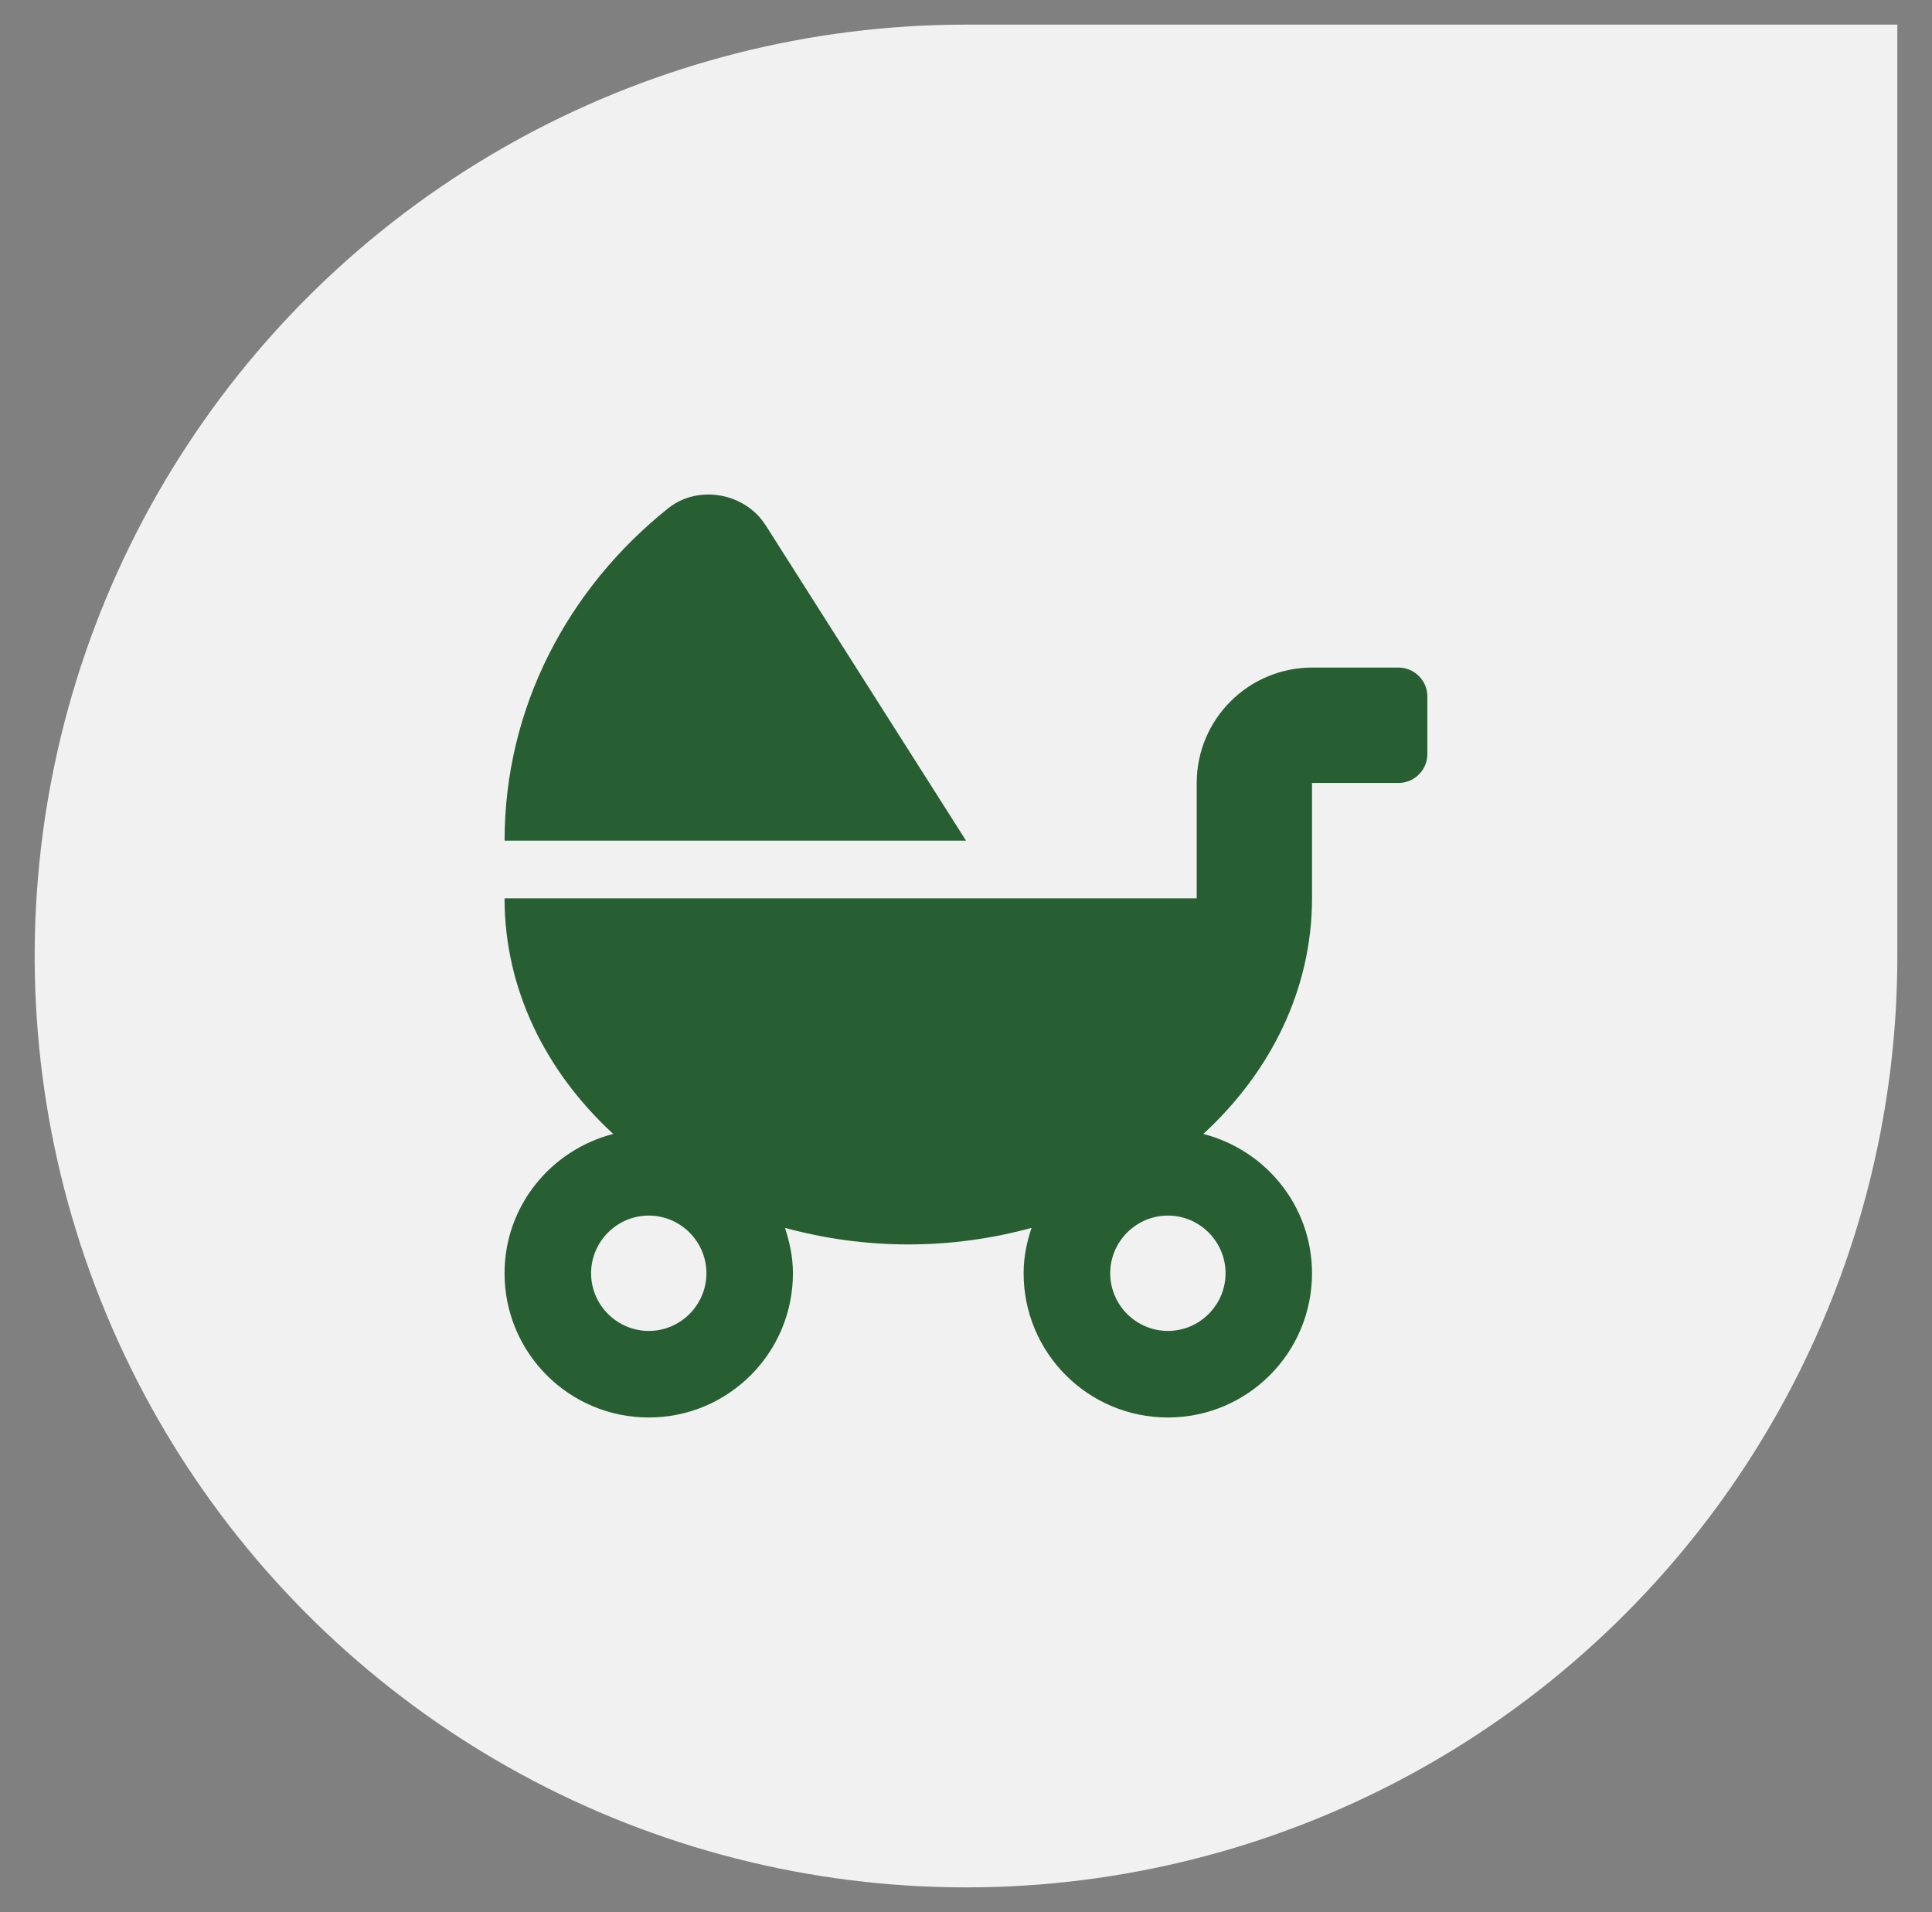
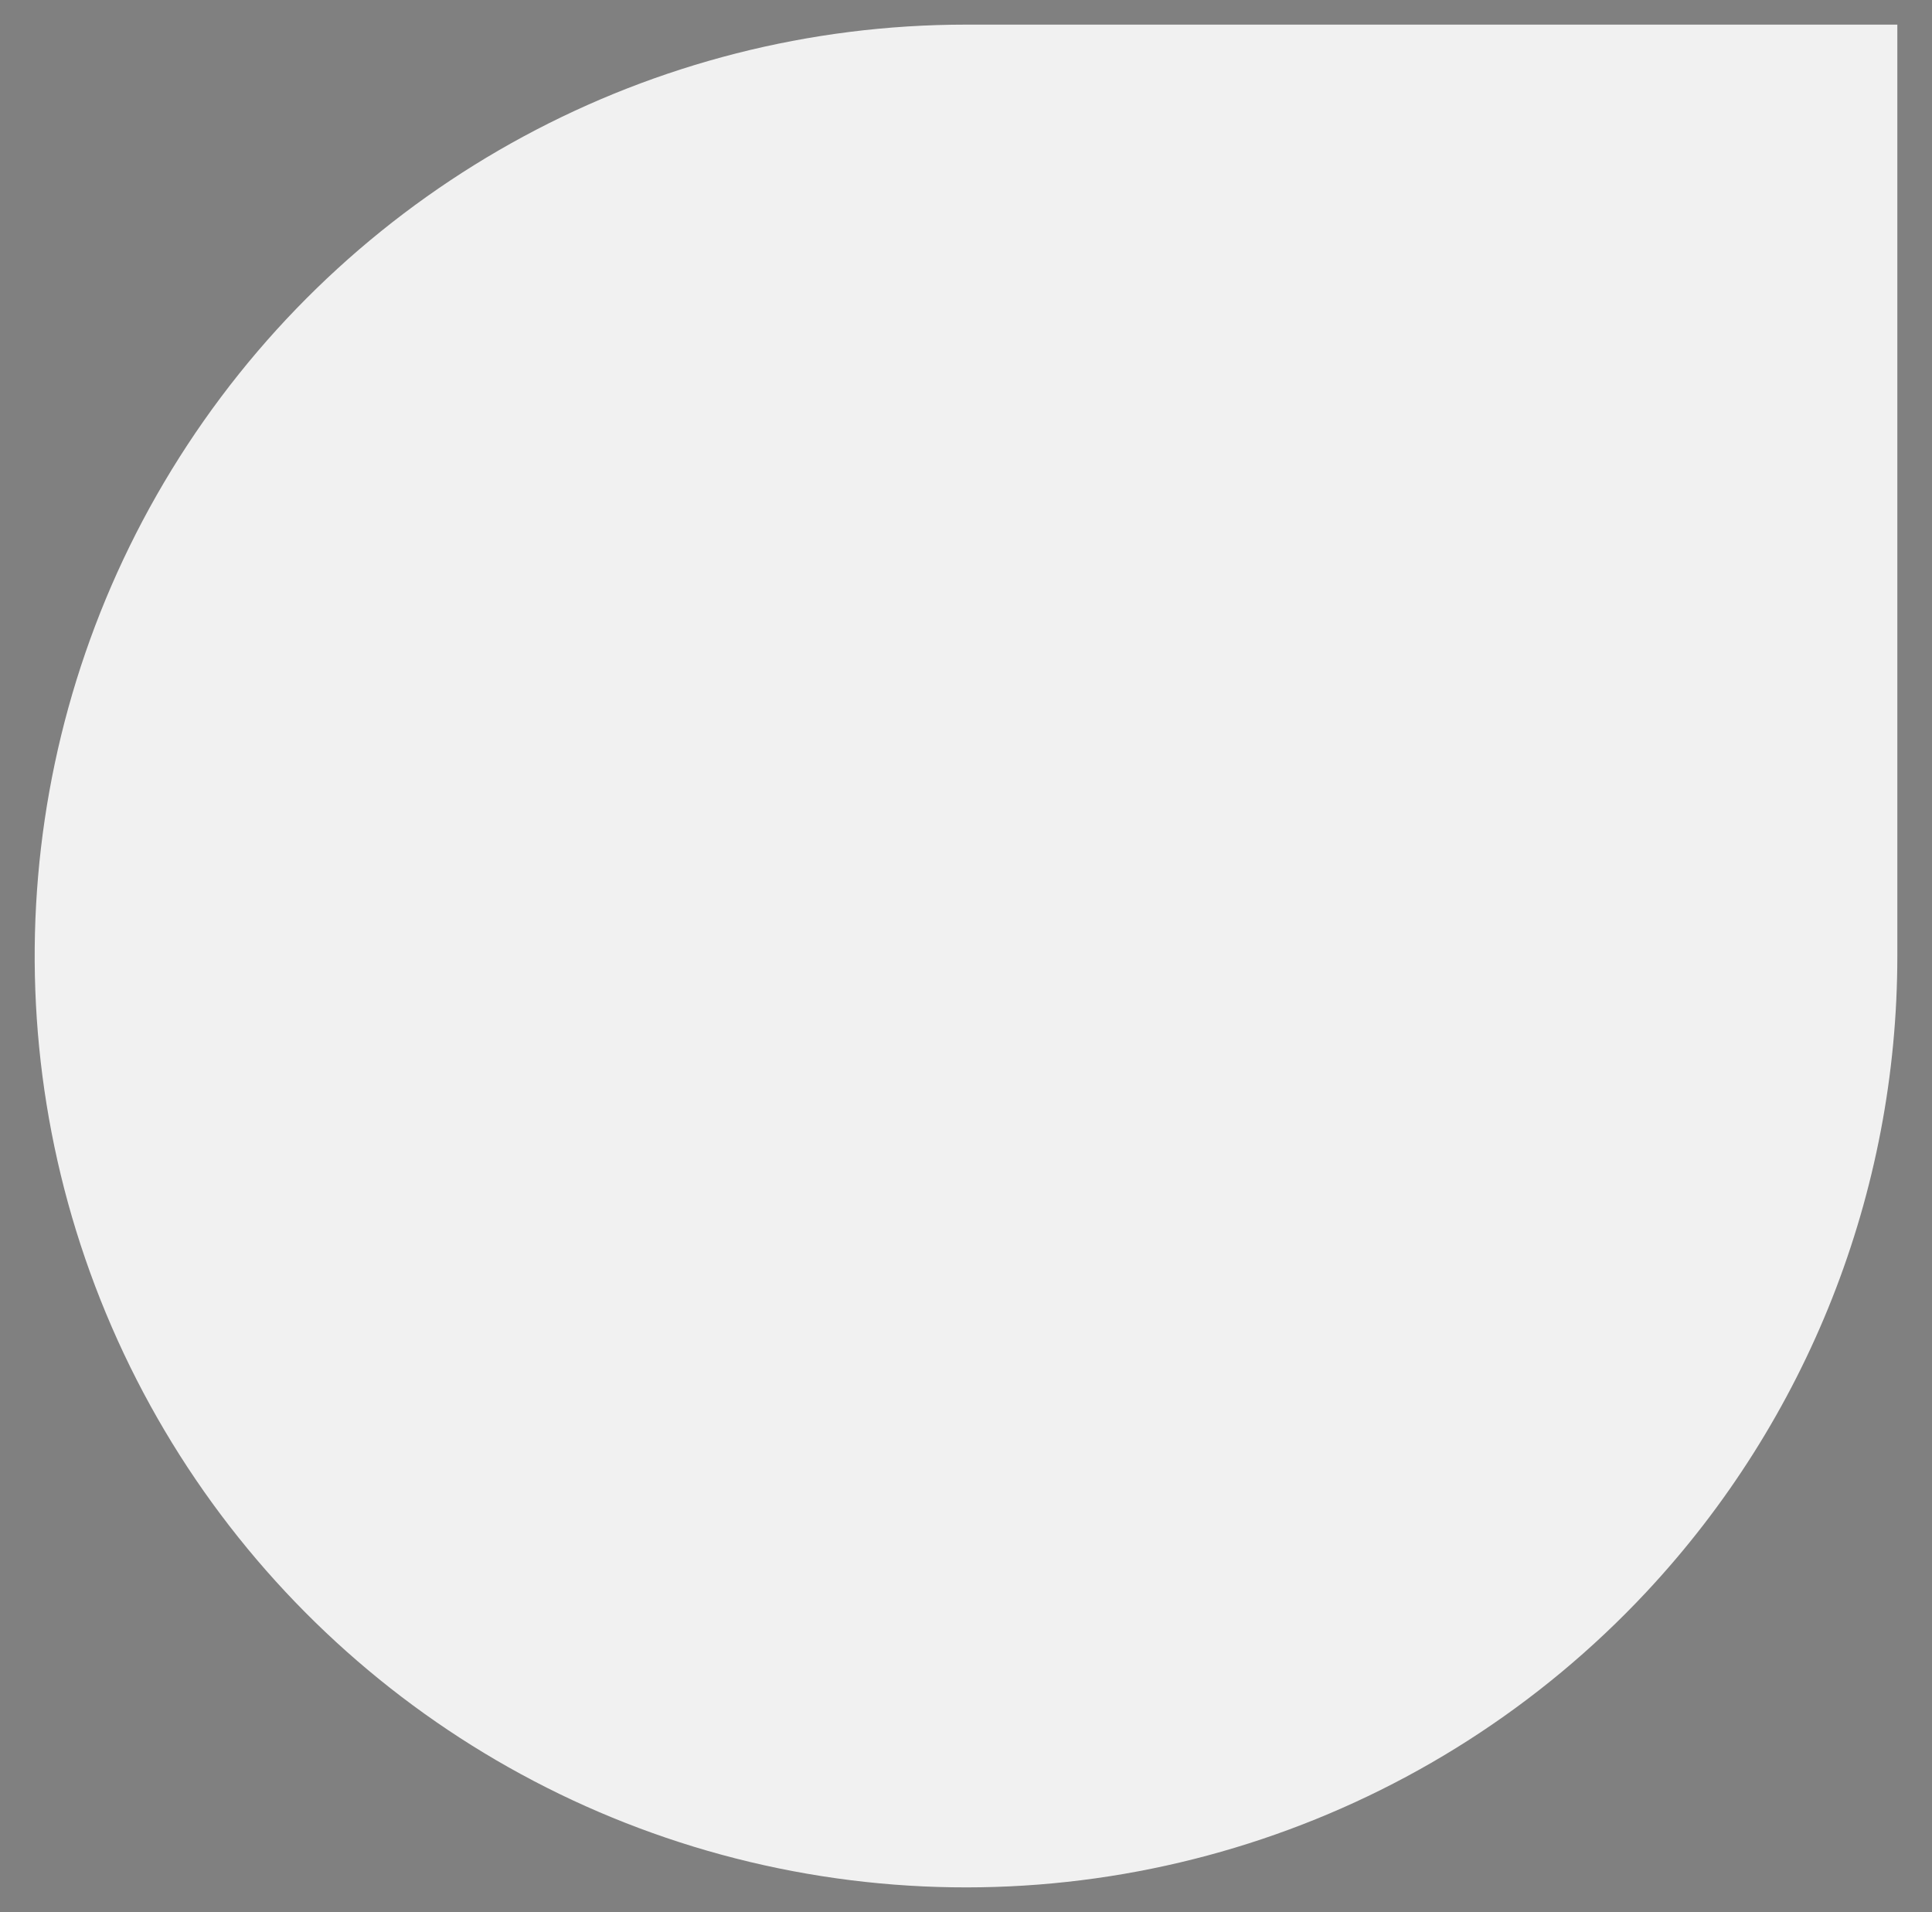
<svg xmlns="http://www.w3.org/2000/svg" width="727.28" height="719.72">
  <rect width="100%" height="100%" fill="#808080" stroke="none" />
  <path d="M619.65 599.38c-80.7 86.26-199.42 126.08-315.81 105.93-116.39-20.15-214.82-97.55-261.82-205.92-47.01-108.37-36.3-233.12 28.51-331.88C135.34 68.75 245.52 9.27 363.64 9.27h350.59v350.59c0 88.95-33.81 174.57-94.58 239.52Z" style="fill:#f1f1f1;stroke-width:0" />
-   <path d="M288.19 197.69c-7.67-12.08-25.24-15.47-36.64-6.38-37.66 30.06-61.61 74.91-61.61 125.12h173.71L288.2 197.68Zm238.3 53.6h-32.57c-23.95 0-43.43 19.47-43.43 43.43v43.43H189.93c0 34.33 15.61 65.41 40.92 88.69-23.48 6.04-40.92 27.14-40.92 52.45 0 29.99 24.29 54.28 54.28 54.28s54.28-24.29 54.28-54.28c0-6.04-1.22-11.67-2.99-17.1 14.66 4 30.26 6.24 46.41 6.24s31.82-2.24 46.41-6.24c-1.83 5.43-2.99 11.06-2.99 17.1 0 29.99 24.29 54.28 54.28 54.28s54.28-24.29 54.28-54.28c0-25.31-17.44-46.41-40.92-52.45 25.31-23.27 40.92-54.35 40.92-88.69v-43.43h32.57c5.97 0 10.86-4.89 10.86-10.86v-21.71c0-5.97-4.89-10.86-10.86-10.86Zm-282.27 249.7c-11.94 0-21.71-9.77-21.71-21.71s9.77-21.71 21.71-21.71 21.71 9.77 21.71 21.71-9.77 21.71-21.71 21.71Zm217.13-21.71c0 11.94-9.77 21.71-21.71 21.71s-21.71-9.77-21.71-21.71 9.77-21.71 21.71-21.71 21.71 9.77 21.71 21.71Z" style="stroke-width:0;fill:#285f32" />
</svg>